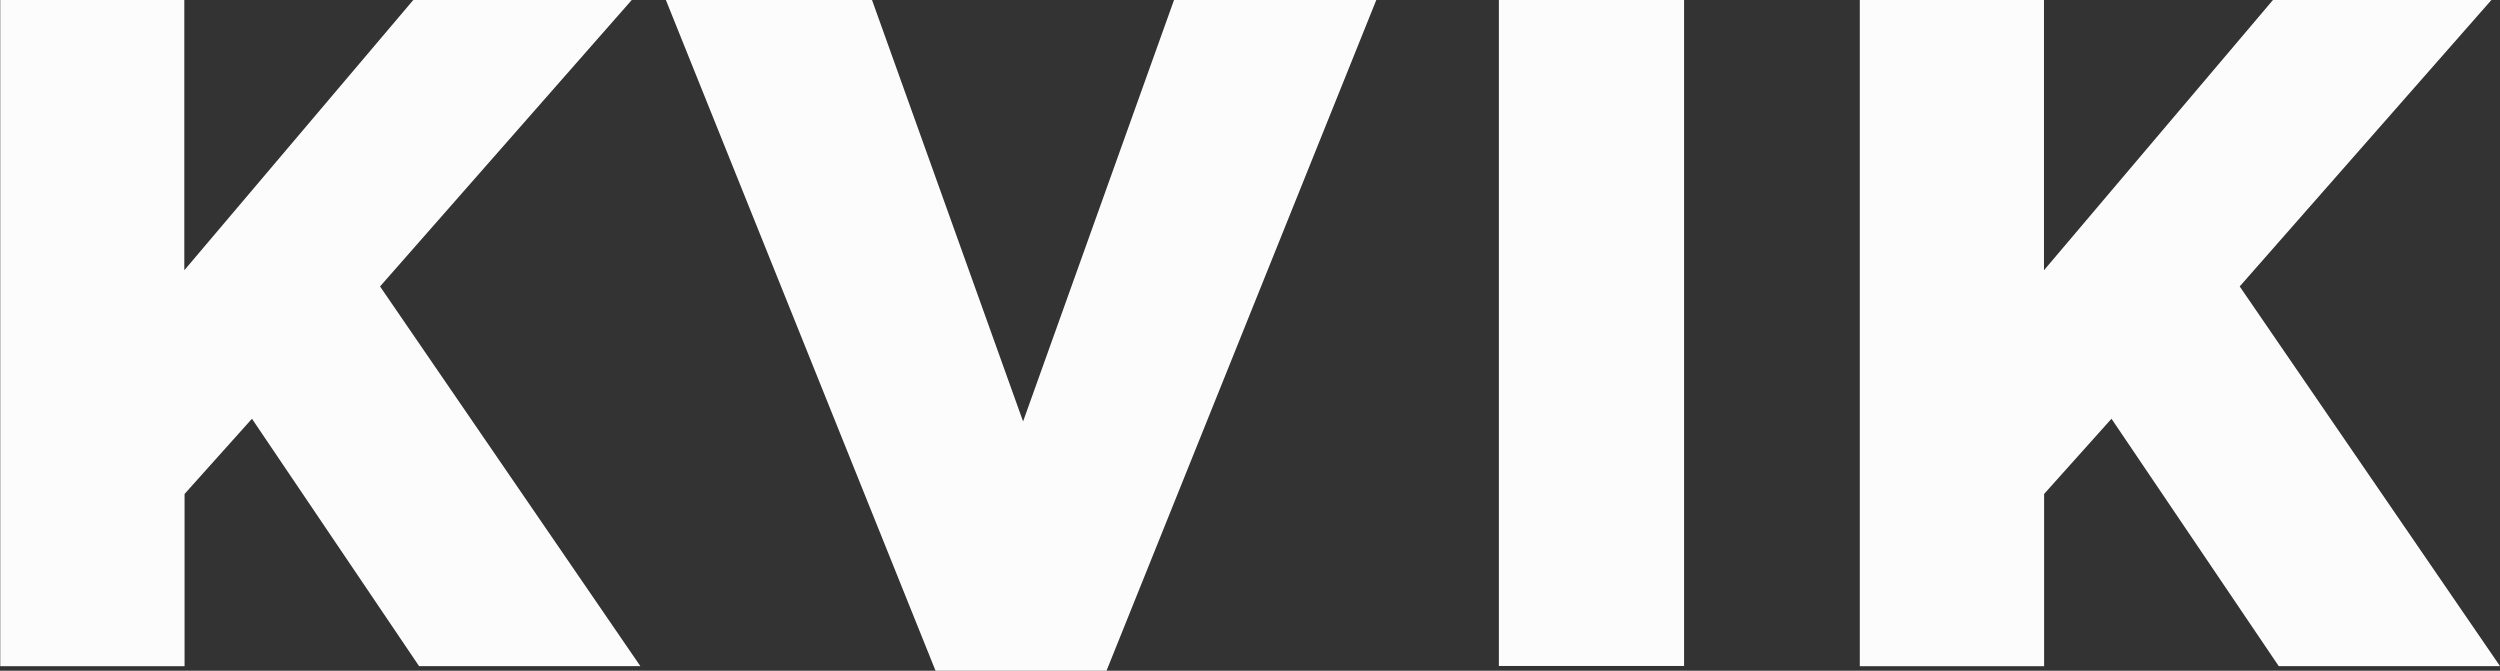
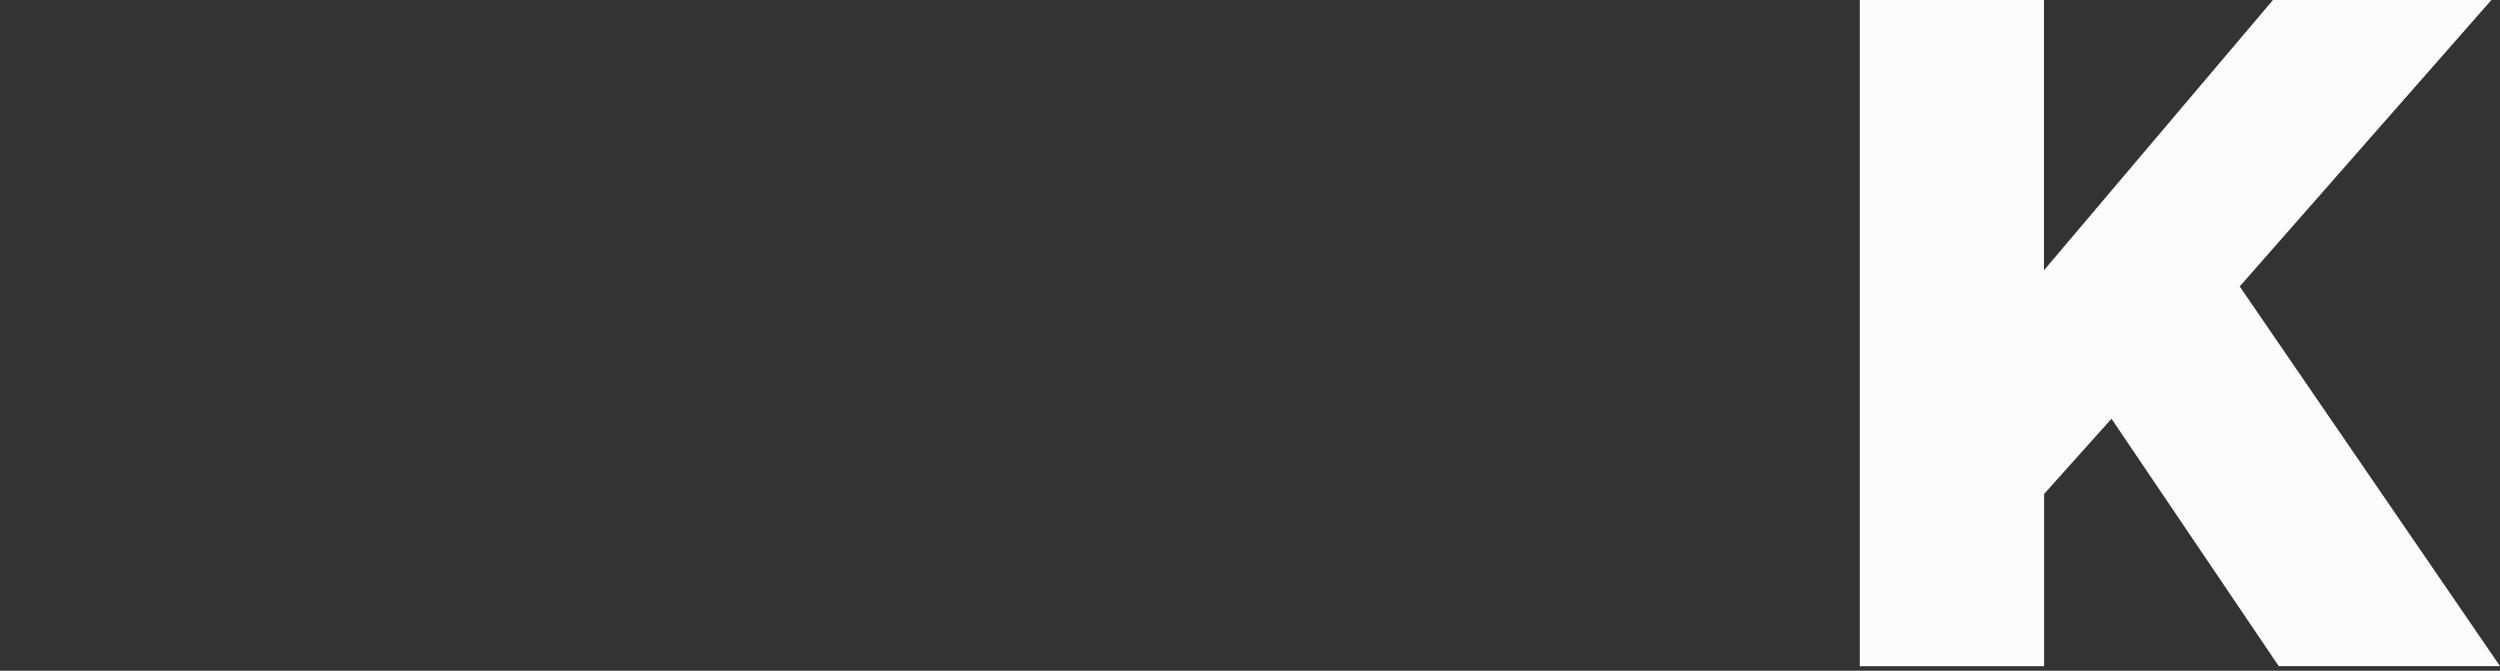
<svg xmlns="http://www.w3.org/2000/svg" width="410" height="110" viewBox="0 0 410 110" fill="none">
  <rect x="0" y="0" width="410" height="110" fill="#333333" stroke="none" />
  <g clip-path="url(#clip0_6_312)">
-     <path d="M0 0H30.227V44.321L67.779 0H103.605L62.327 46.977L105.015 109.241H68.726L41.32 68.674L30.269 81.008V109.262H0.042V0H0Z" fill="#FDFCFC" />
-     <path d="M109.204 0H143.01L167.785 69.116L192.539 0H225.713L181.467 110H153.429L109.204 0Z" fill="#FDFCFC" />
-     <path d="M245.815 0H276.189V109.22H245.815V0Z" fill="#FDFCFC" />
    <path d="M304.985 0H335.212V44.321L372.764 0H408.59L367.312 46.977L410 109.241H373.711L346.284 68.674L335.233 81.008V109.262H305.006V0H304.985Z" fill="#FDFCFC" />
  </g>
  <defs>
    <clipPath id="clip0_6_312">
      <rect width="410" height="110" fill="white" />
    </clipPath>
  </defs>
</svg>